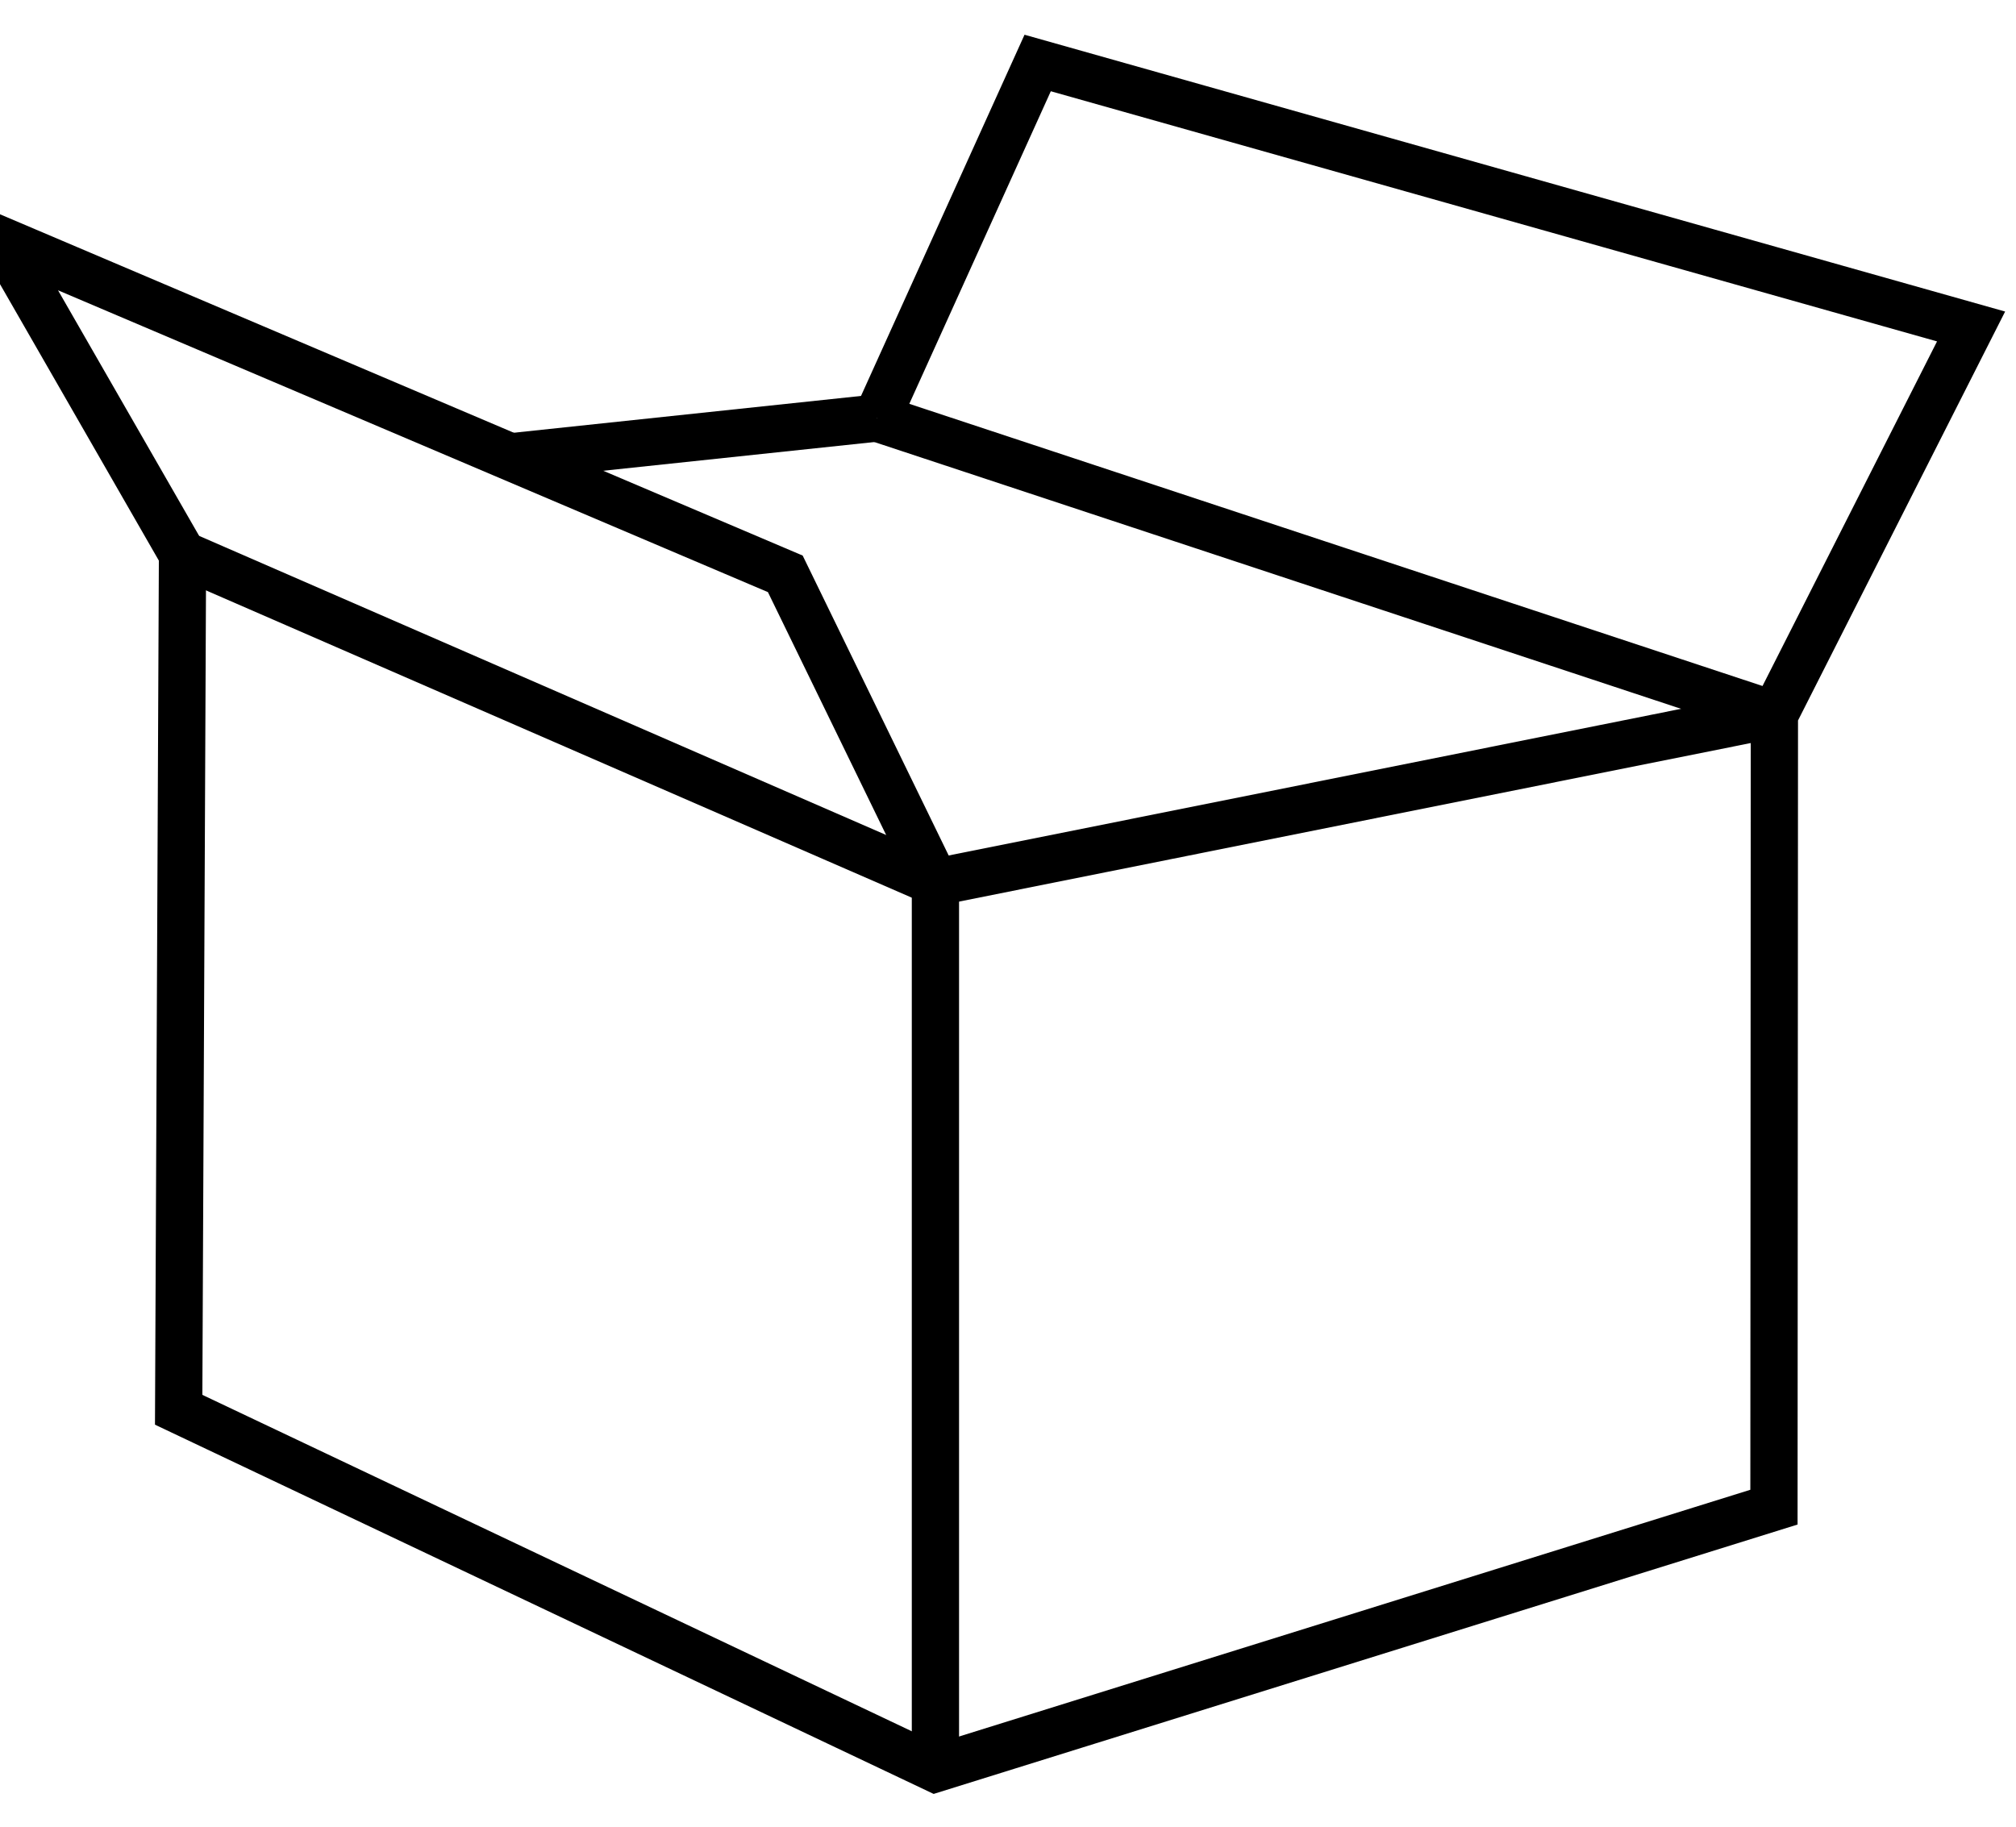
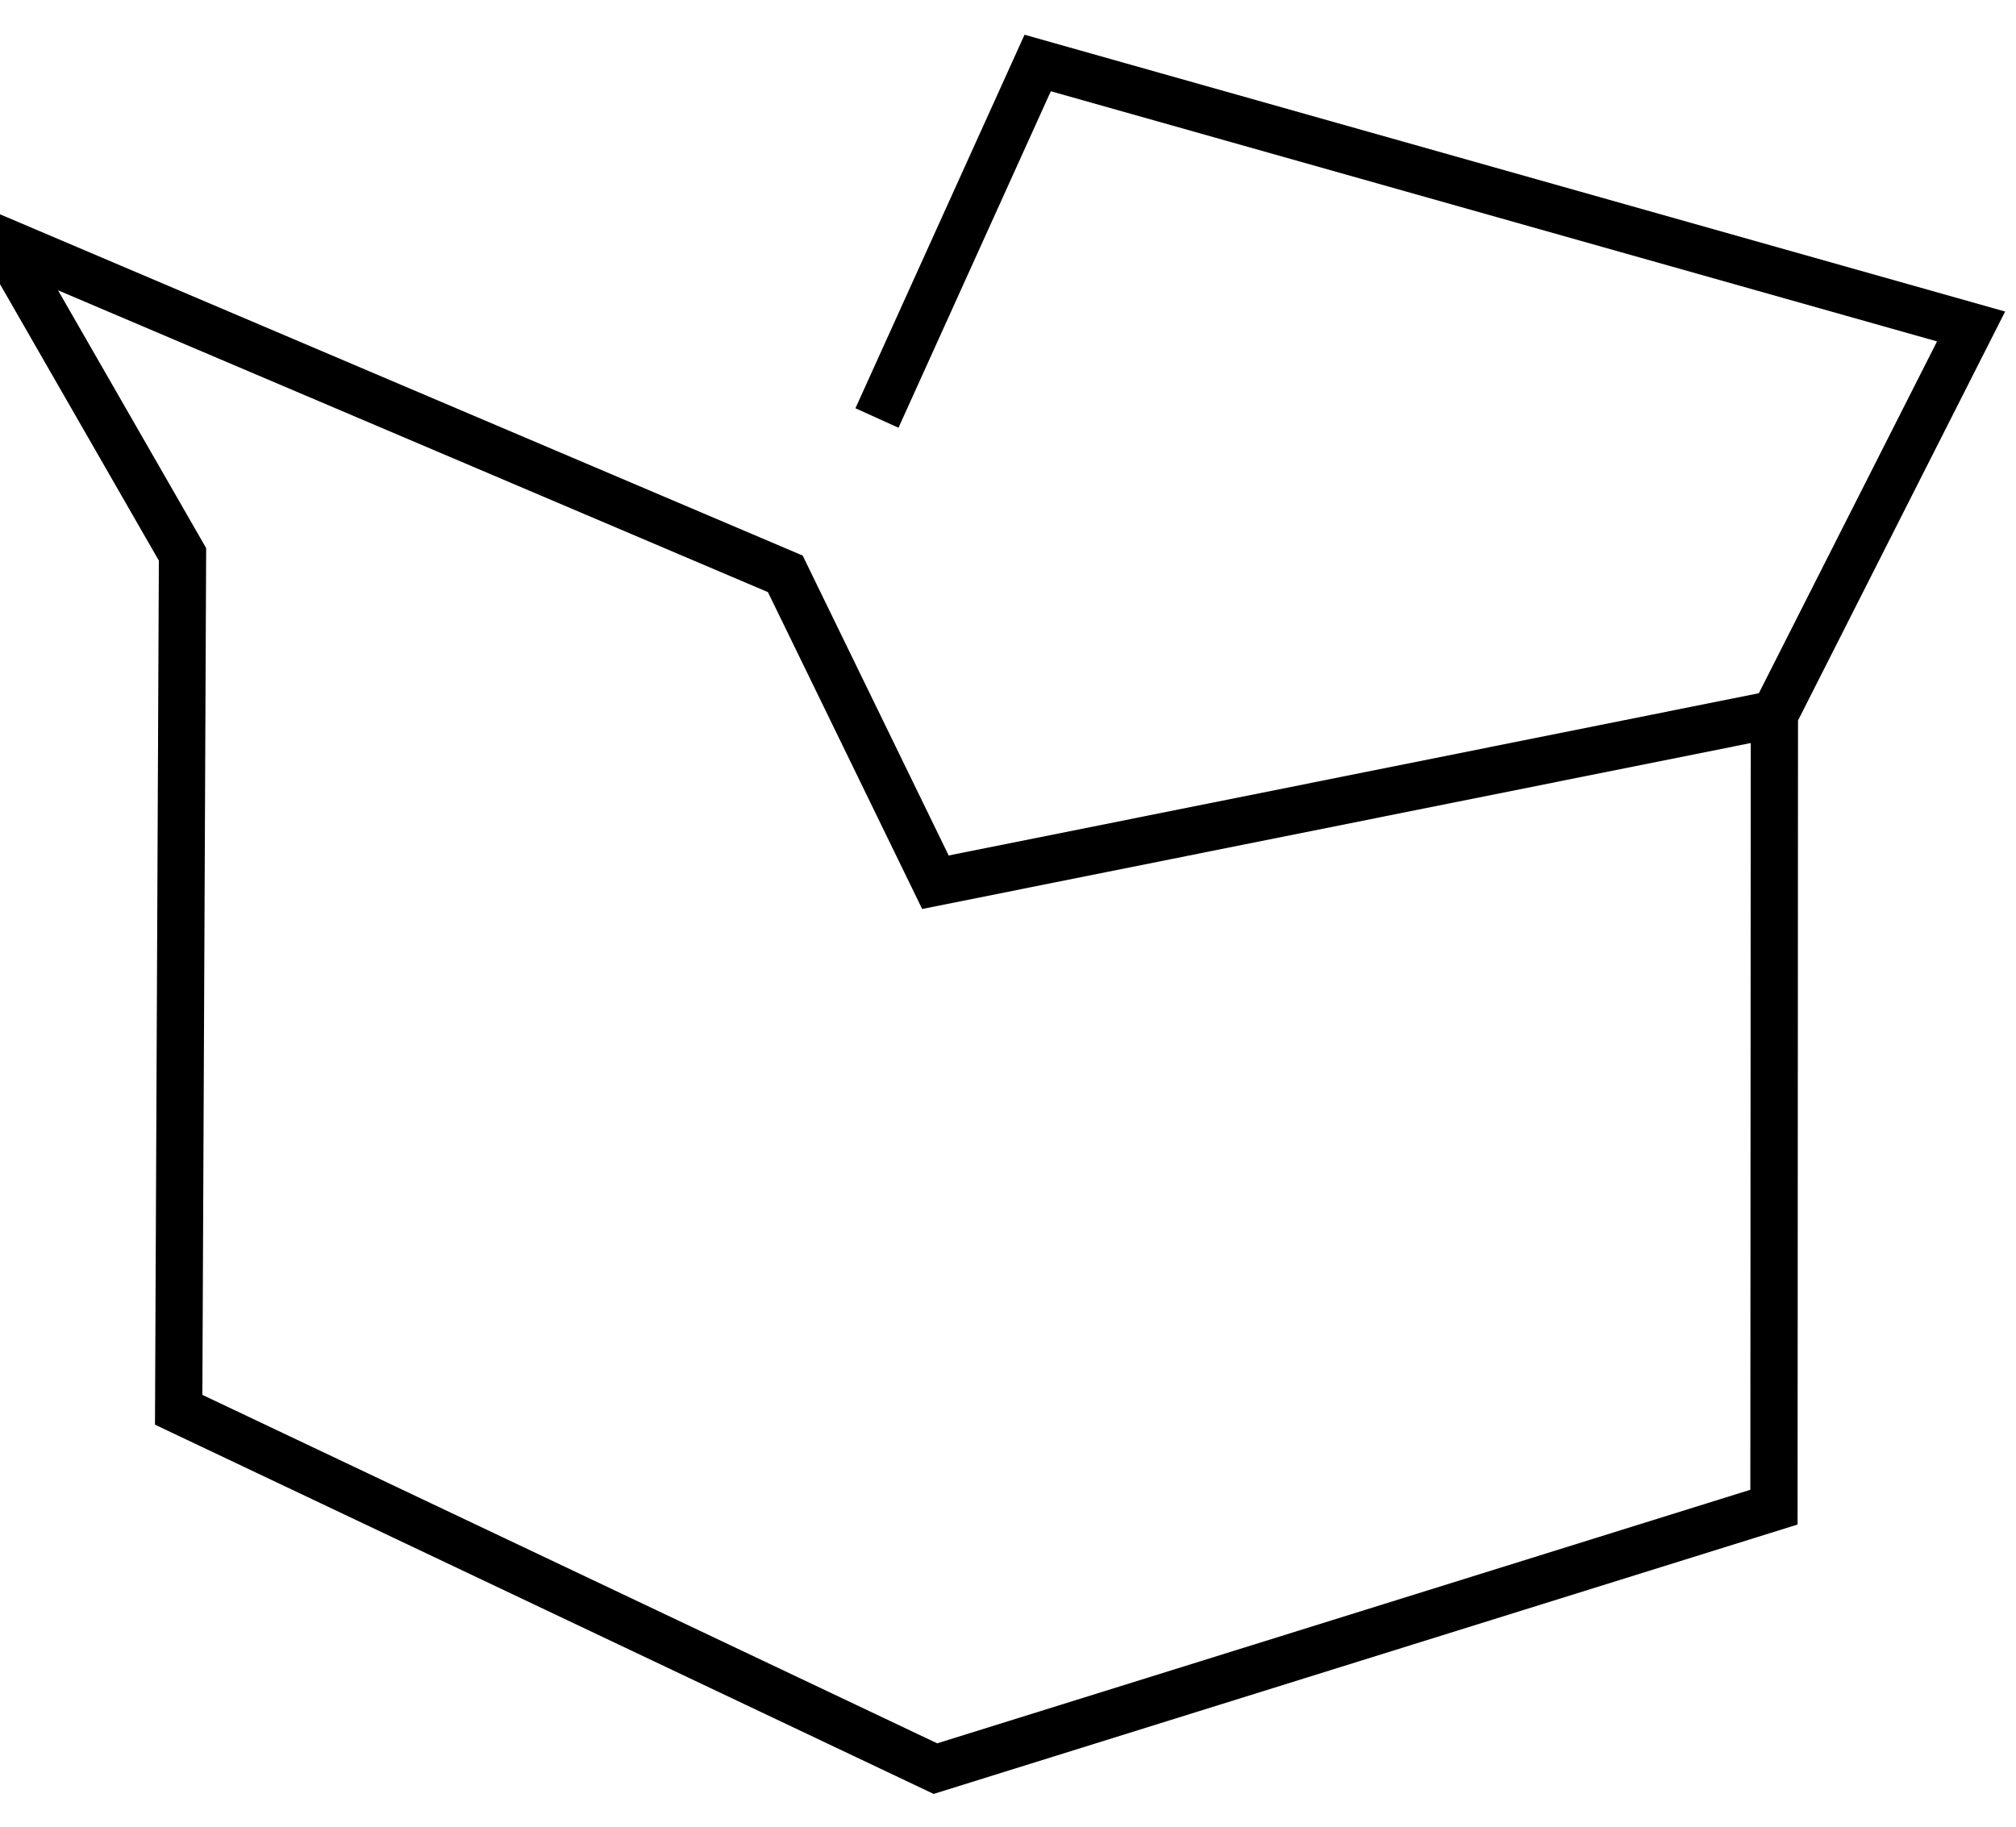
<svg xmlns="http://www.w3.org/2000/svg" width="32" height="29" viewBox="0 0 32 29" fill="none">
-   <path d="M14.848 14.006V28.071" stroke="black" stroke-width="0.75" stroke-miterlimit="10" />
-   <path d="M2.898 8.802L14.849 14.006" stroke="black" stroke-width="0.75" stroke-miterlimit="10" />
  <path d="M28.158 11.34L14.848 14.006L12.465 9.11L0.039 3.826L2.897 8.801L2.836 22.381L14.848 28.078L28.158 23.927L28.165 11.348L31.287 5.183L16.471 1L13.92 6.636" stroke="black" stroke-width="0.75" stroke-miterlimit="10" />
-   <path d="M13.919 6.636L28.165 11.348" stroke="black" stroke-width="0.75" stroke-miterlimit="10" />
-   <path d="M13.921 6.636L8.127 7.25" stroke="black" stroke-width="0.75" stroke-miterlimit="10" />
</svg>